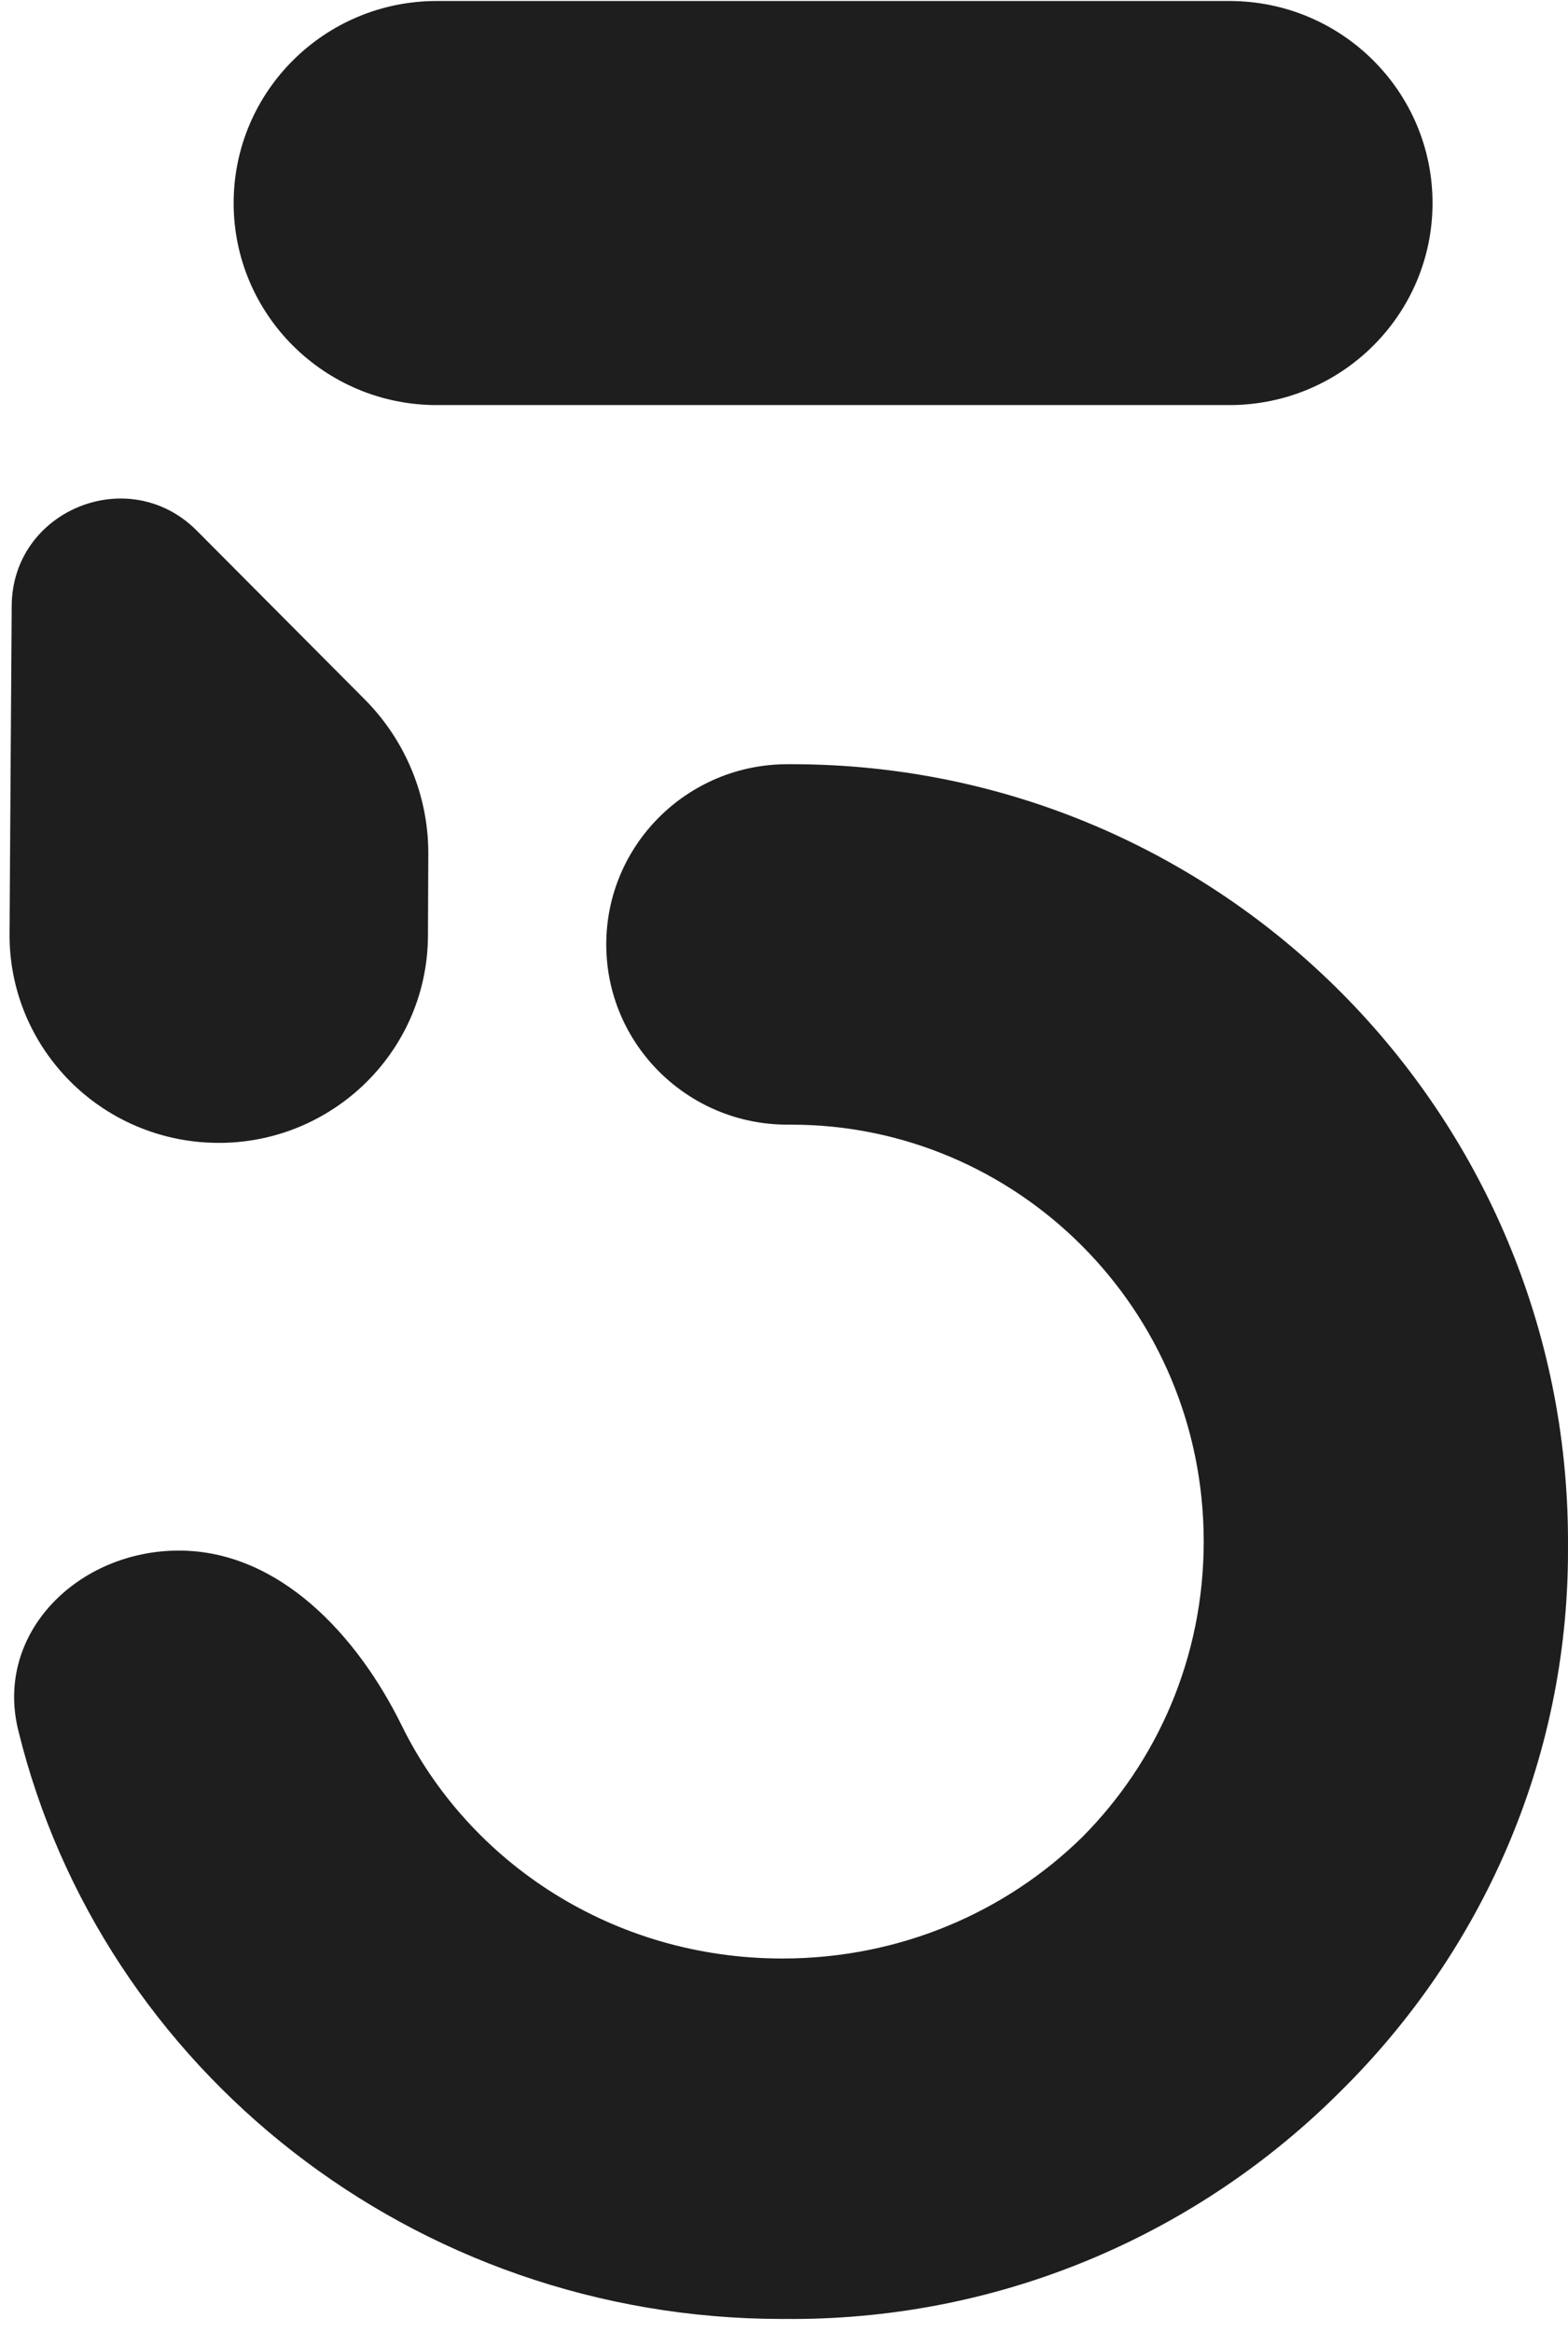
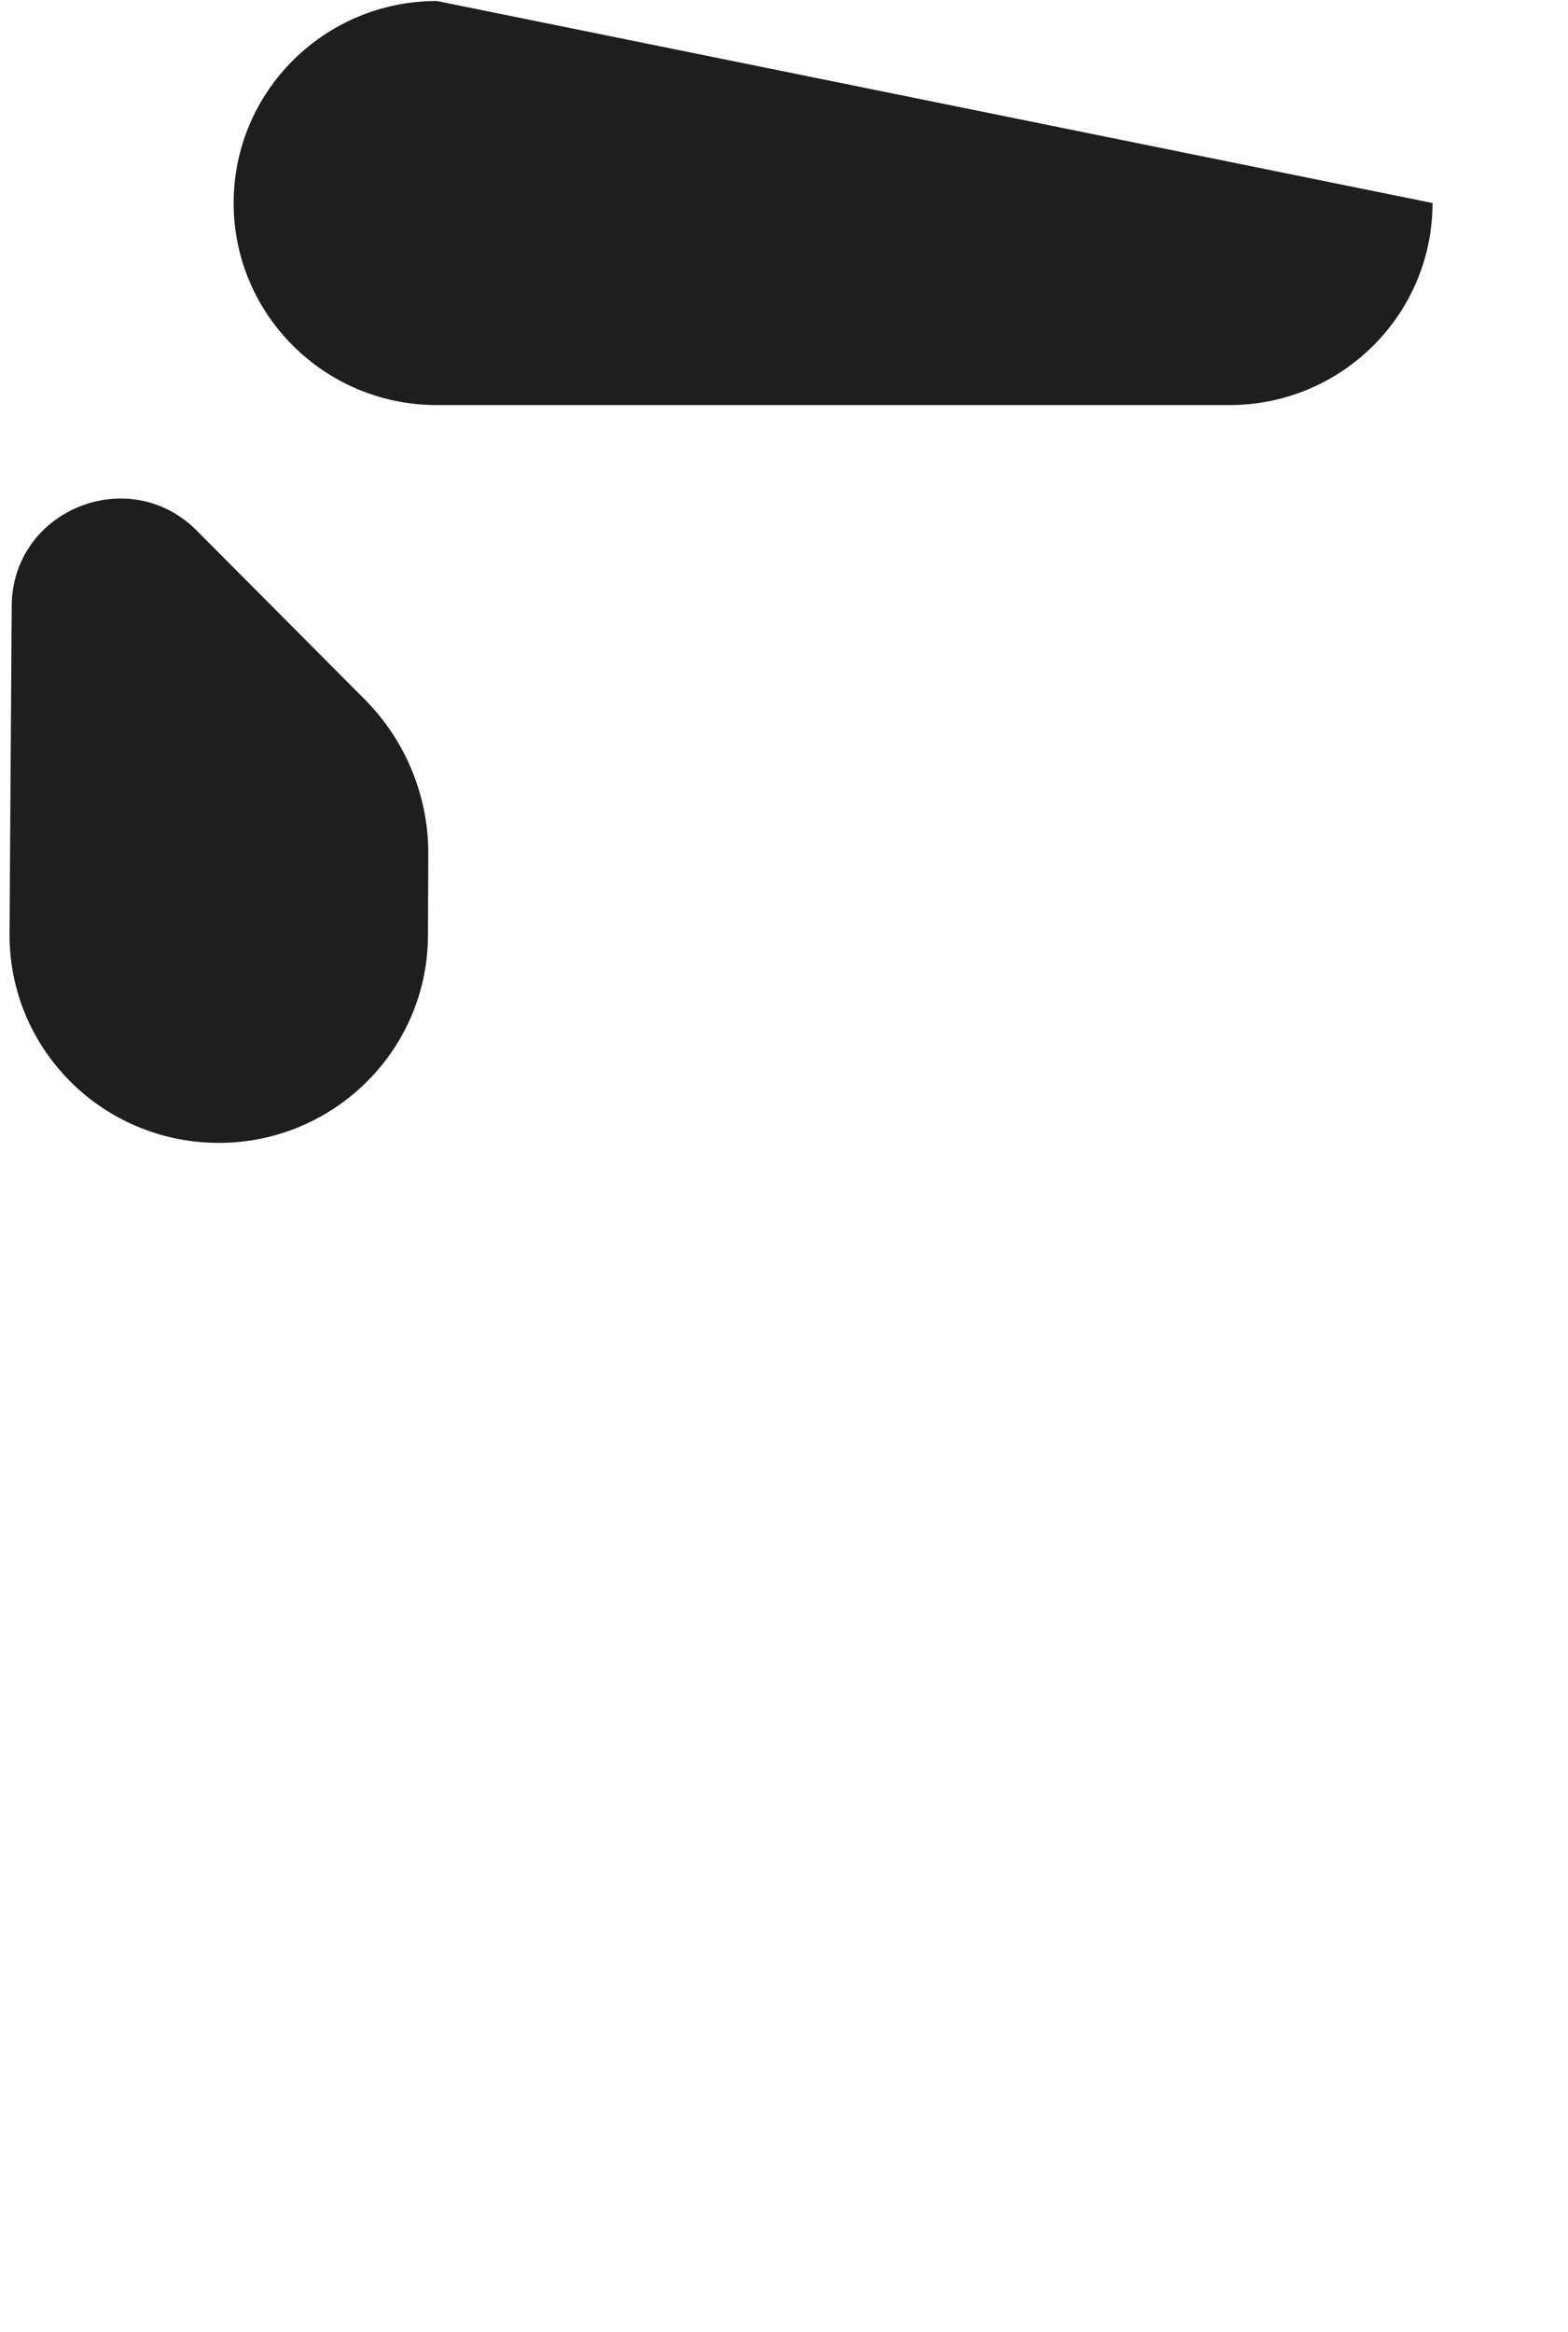
<svg xmlns="http://www.w3.org/2000/svg" viewBox="0 0 111 165" fill="none">
-   <path fill="#1e1e1e" d="M101.41 14.365C101.41 6.47 94.971 0.07 87.027 0.07L30.924 0.07C22.988 0.07 16.552 6.458 16.54 14.344C16.529 22.247 22.972 28.66 30.924 28.66L87.027 28.66C94.971 28.66 101.41 22.26 101.41 14.365Z" />
-   <path fill="#1e1e1e" fill-rule="evenodd" clip-rule="evenodd" d="M56.028 54.068C86.572 54.068 111 78.876 111 109.069C111 109.281 110.999 109.492 110.997 109.703L110.999 109.705L111 109.707C111 124.646 104.82 138.168 94.905 147.955C84.993 157.876 71.238 164.07 56.03 164.07L56.028 164.068L56.025 164.065C55.812 164.068 55.598 164.069 55.384 164.069C29.278 164.069 7.153 146.407 1.288 122.403C-0.393 115.526 5.54 109.705 12.661 109.705C19.782 109.705 25.312 115.724 28.438 122.083C33.201 131.771 43.387 138.566 55.384 138.566C63.728 138.566 71.221 135.269 76.623 129.968C81.922 124.633 85.212 117.267 85.212 109.069C85.212 92.595 71.962 79.571 56.028 79.571H55.748C48.662 79.571 42.918 73.862 42.918 66.82C42.918 59.777 48.662 54.068 55.748 54.068H56.028Z" />
+   <path fill="#1e1e1e" d="M101.41 14.365L30.924 0.07C22.988 0.07 16.552 6.458 16.54 14.344C16.529 22.247 22.972 28.66 30.924 28.66L87.027 28.66C94.971 28.66 101.41 22.26 101.41 14.365Z" />
  <path fill="#1e1e1e" d="M14.072 80.792C22.748 81.615 30.261 74.854 30.296 66.193L30.319 60.605C30.382 56.446 28.759 52.437 25.816 49.48L13.876 37.488C9.061 32.745 0.872 36.117 0.829 42.854C0.778 50.719 0.724 57.854 0.676 66.07C0.631 73.684 6.446 80.068 14.072 80.792Z" />
</svg>